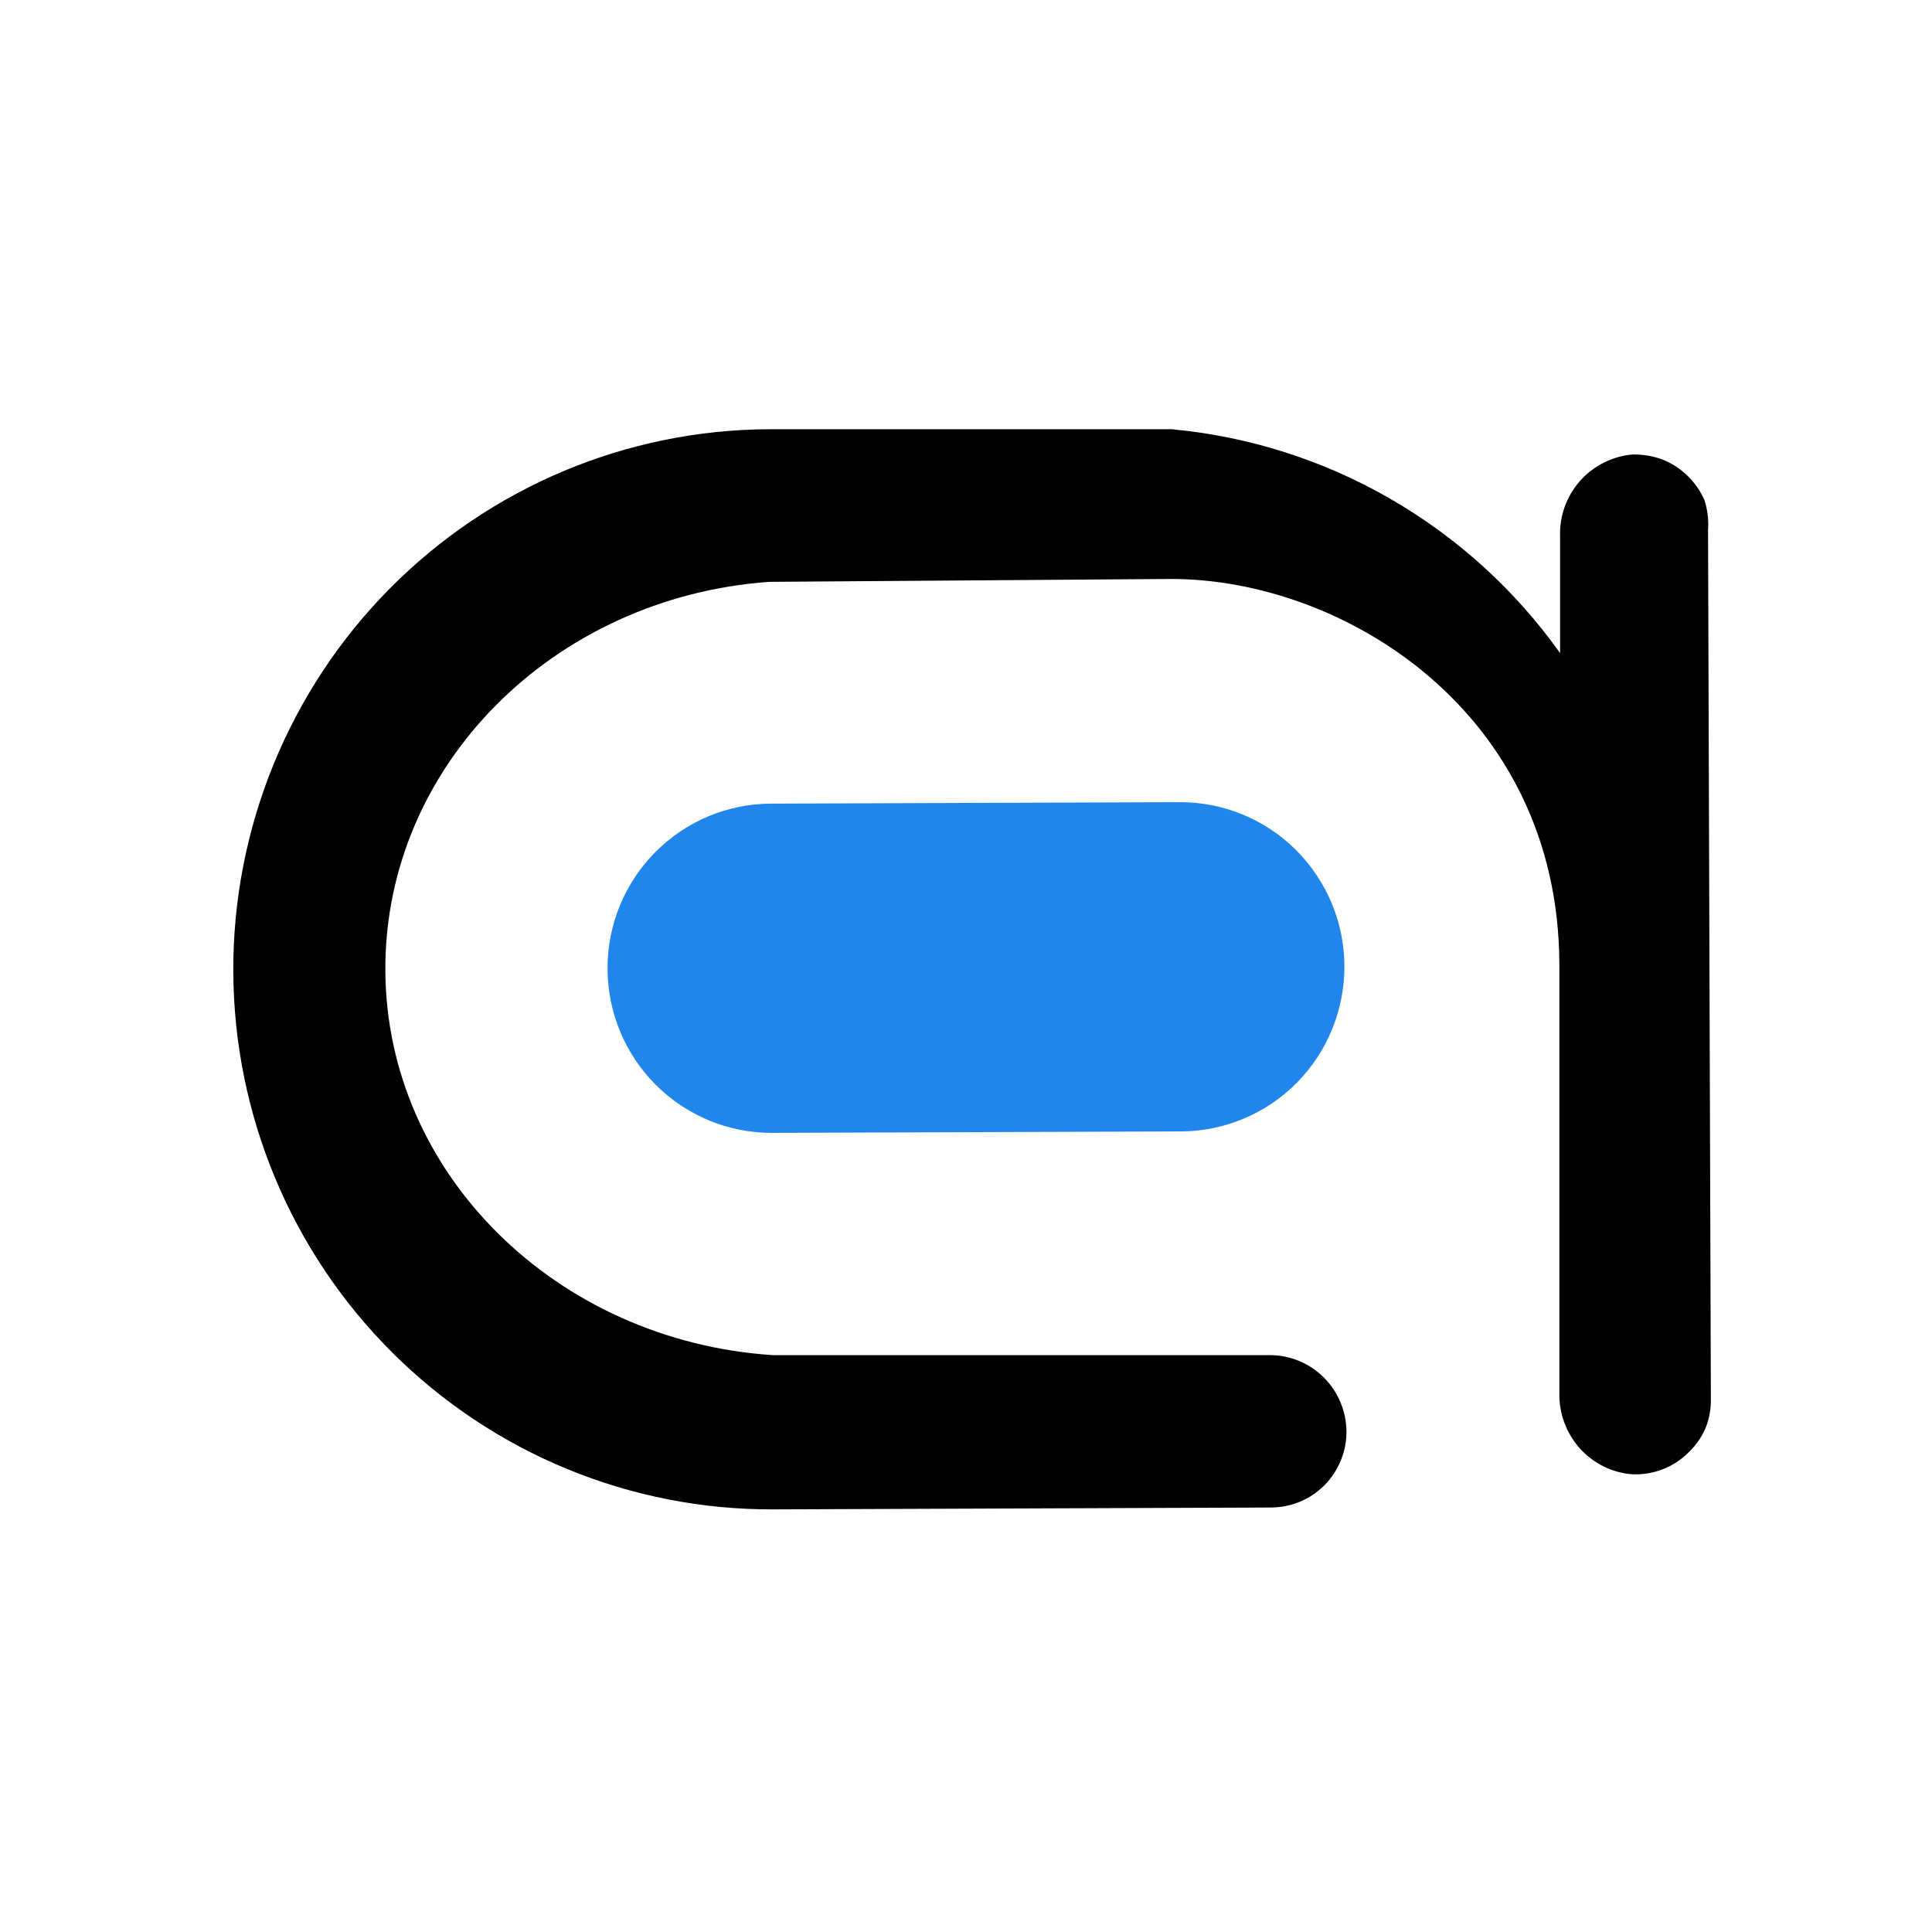
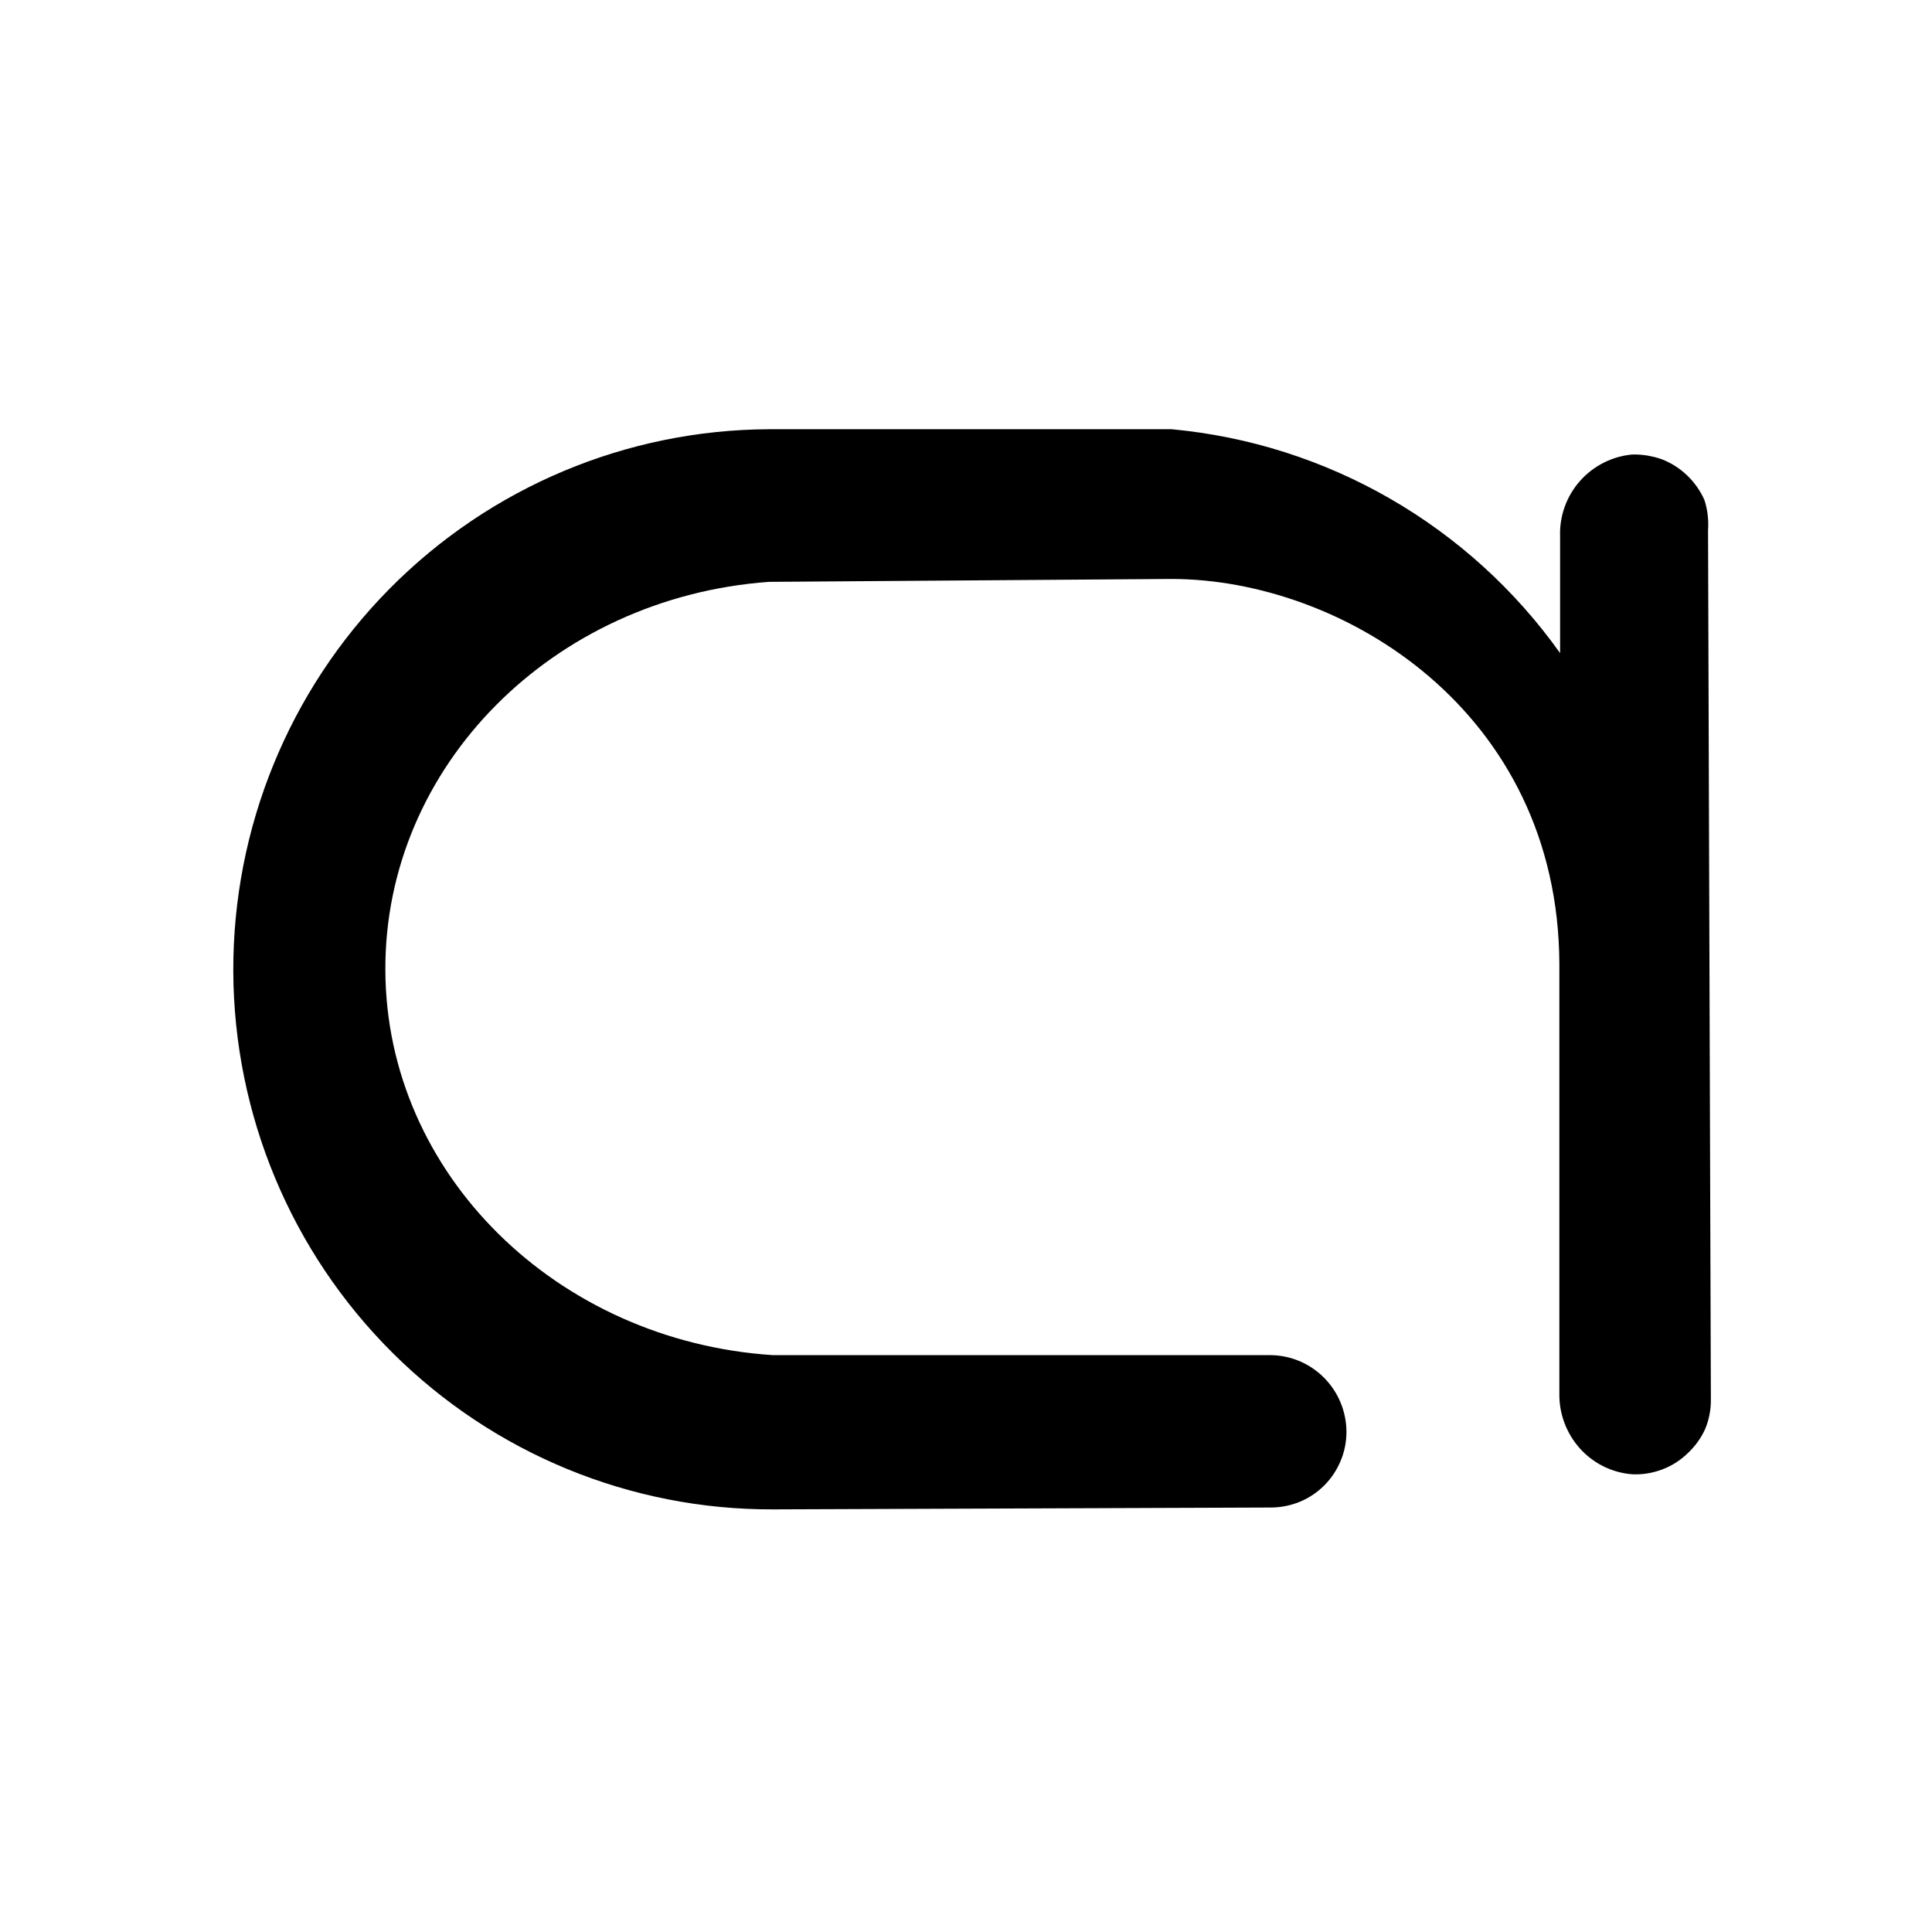
<svg xmlns="http://www.w3.org/2000/svg" width="128" height="128" viewBox="0 0 24 24" fill="none">
  <path d="M21.173 6.211C21.07 5.98 20.881 5.798 20.646 5.706C20.527 5.664 20.402 5.643 20.276 5.646C20.026 5.669 19.794 5.787 19.627 5.975C19.46 6.164 19.371 6.41 19.38 6.663V8.113C18.822 7.329 18.102 6.675 17.269 6.195C16.437 5.715 15.511 5.421 14.555 5.332C14.496 5.332 9.558 5.332 9.558 5.332C7.785 5.338 6.088 6.051 4.839 7.314C3.59 8.577 2.892 10.286 2.898 12.065C2.905 13.845 3.615 15.549 4.873 16.802C6.131 18.056 7.833 18.757 9.605 18.75L15.791 18.727C15.915 18.726 16.037 18.701 16.151 18.654C16.265 18.606 16.368 18.536 16.455 18.448C16.542 18.36 16.61 18.255 16.657 18.14C16.704 18.026 16.727 17.903 16.726 17.779C16.723 17.529 16.623 17.29 16.446 17.113C16.27 16.936 16.032 16.836 15.782 16.834C15.723 16.834 9.659 16.834 9.6 16.834C6.919 16.658 4.796 14.586 4.787 12.05C4.778 9.515 6.871 7.422 9.552 7.228C9.614 7.228 14.493 7.192 14.549 7.192C16.679 7.192 19.359 8.833 19.371 11.976C19.371 11.976 19.371 12.31 19.371 12.962C19.371 13.297 19.371 15.53 19.371 15.856V17.306C19.366 17.559 19.457 17.803 19.624 17.991C19.792 18.179 20.026 18.295 20.276 18.314C20.403 18.32 20.53 18.299 20.649 18.254C20.768 18.209 20.876 18.14 20.967 18.051C21.058 17.966 21.131 17.865 21.182 17.752C21.231 17.635 21.255 17.508 21.253 17.381L21.218 6.585C21.227 6.458 21.212 6.332 21.173 6.211Z" fill="black" />
-   <path d="M9.584 9.983C9.044 9.983 8.526 10.198 8.144 10.582C7.761 10.965 7.547 11.486 7.547 12.028C7.547 12.57 7.761 13.09 8.144 13.474C8.526 13.857 9.044 14.073 9.584 14.073L14.671 14.055C14.938 14.054 15.203 14 15.45 13.896C15.697 13.793 15.921 13.641 16.109 13.451C16.298 13.26 16.447 13.034 16.548 12.786C16.65 12.537 16.701 12.271 16.701 12.002C16.7 11.734 16.646 11.468 16.543 11.22C16.439 10.973 16.288 10.748 16.099 10.559C15.909 10.369 15.684 10.22 15.436 10.118C15.188 10.016 14.923 9.964 14.656 9.965L9.584 9.983Z" fill="#2186EB" />
</svg>